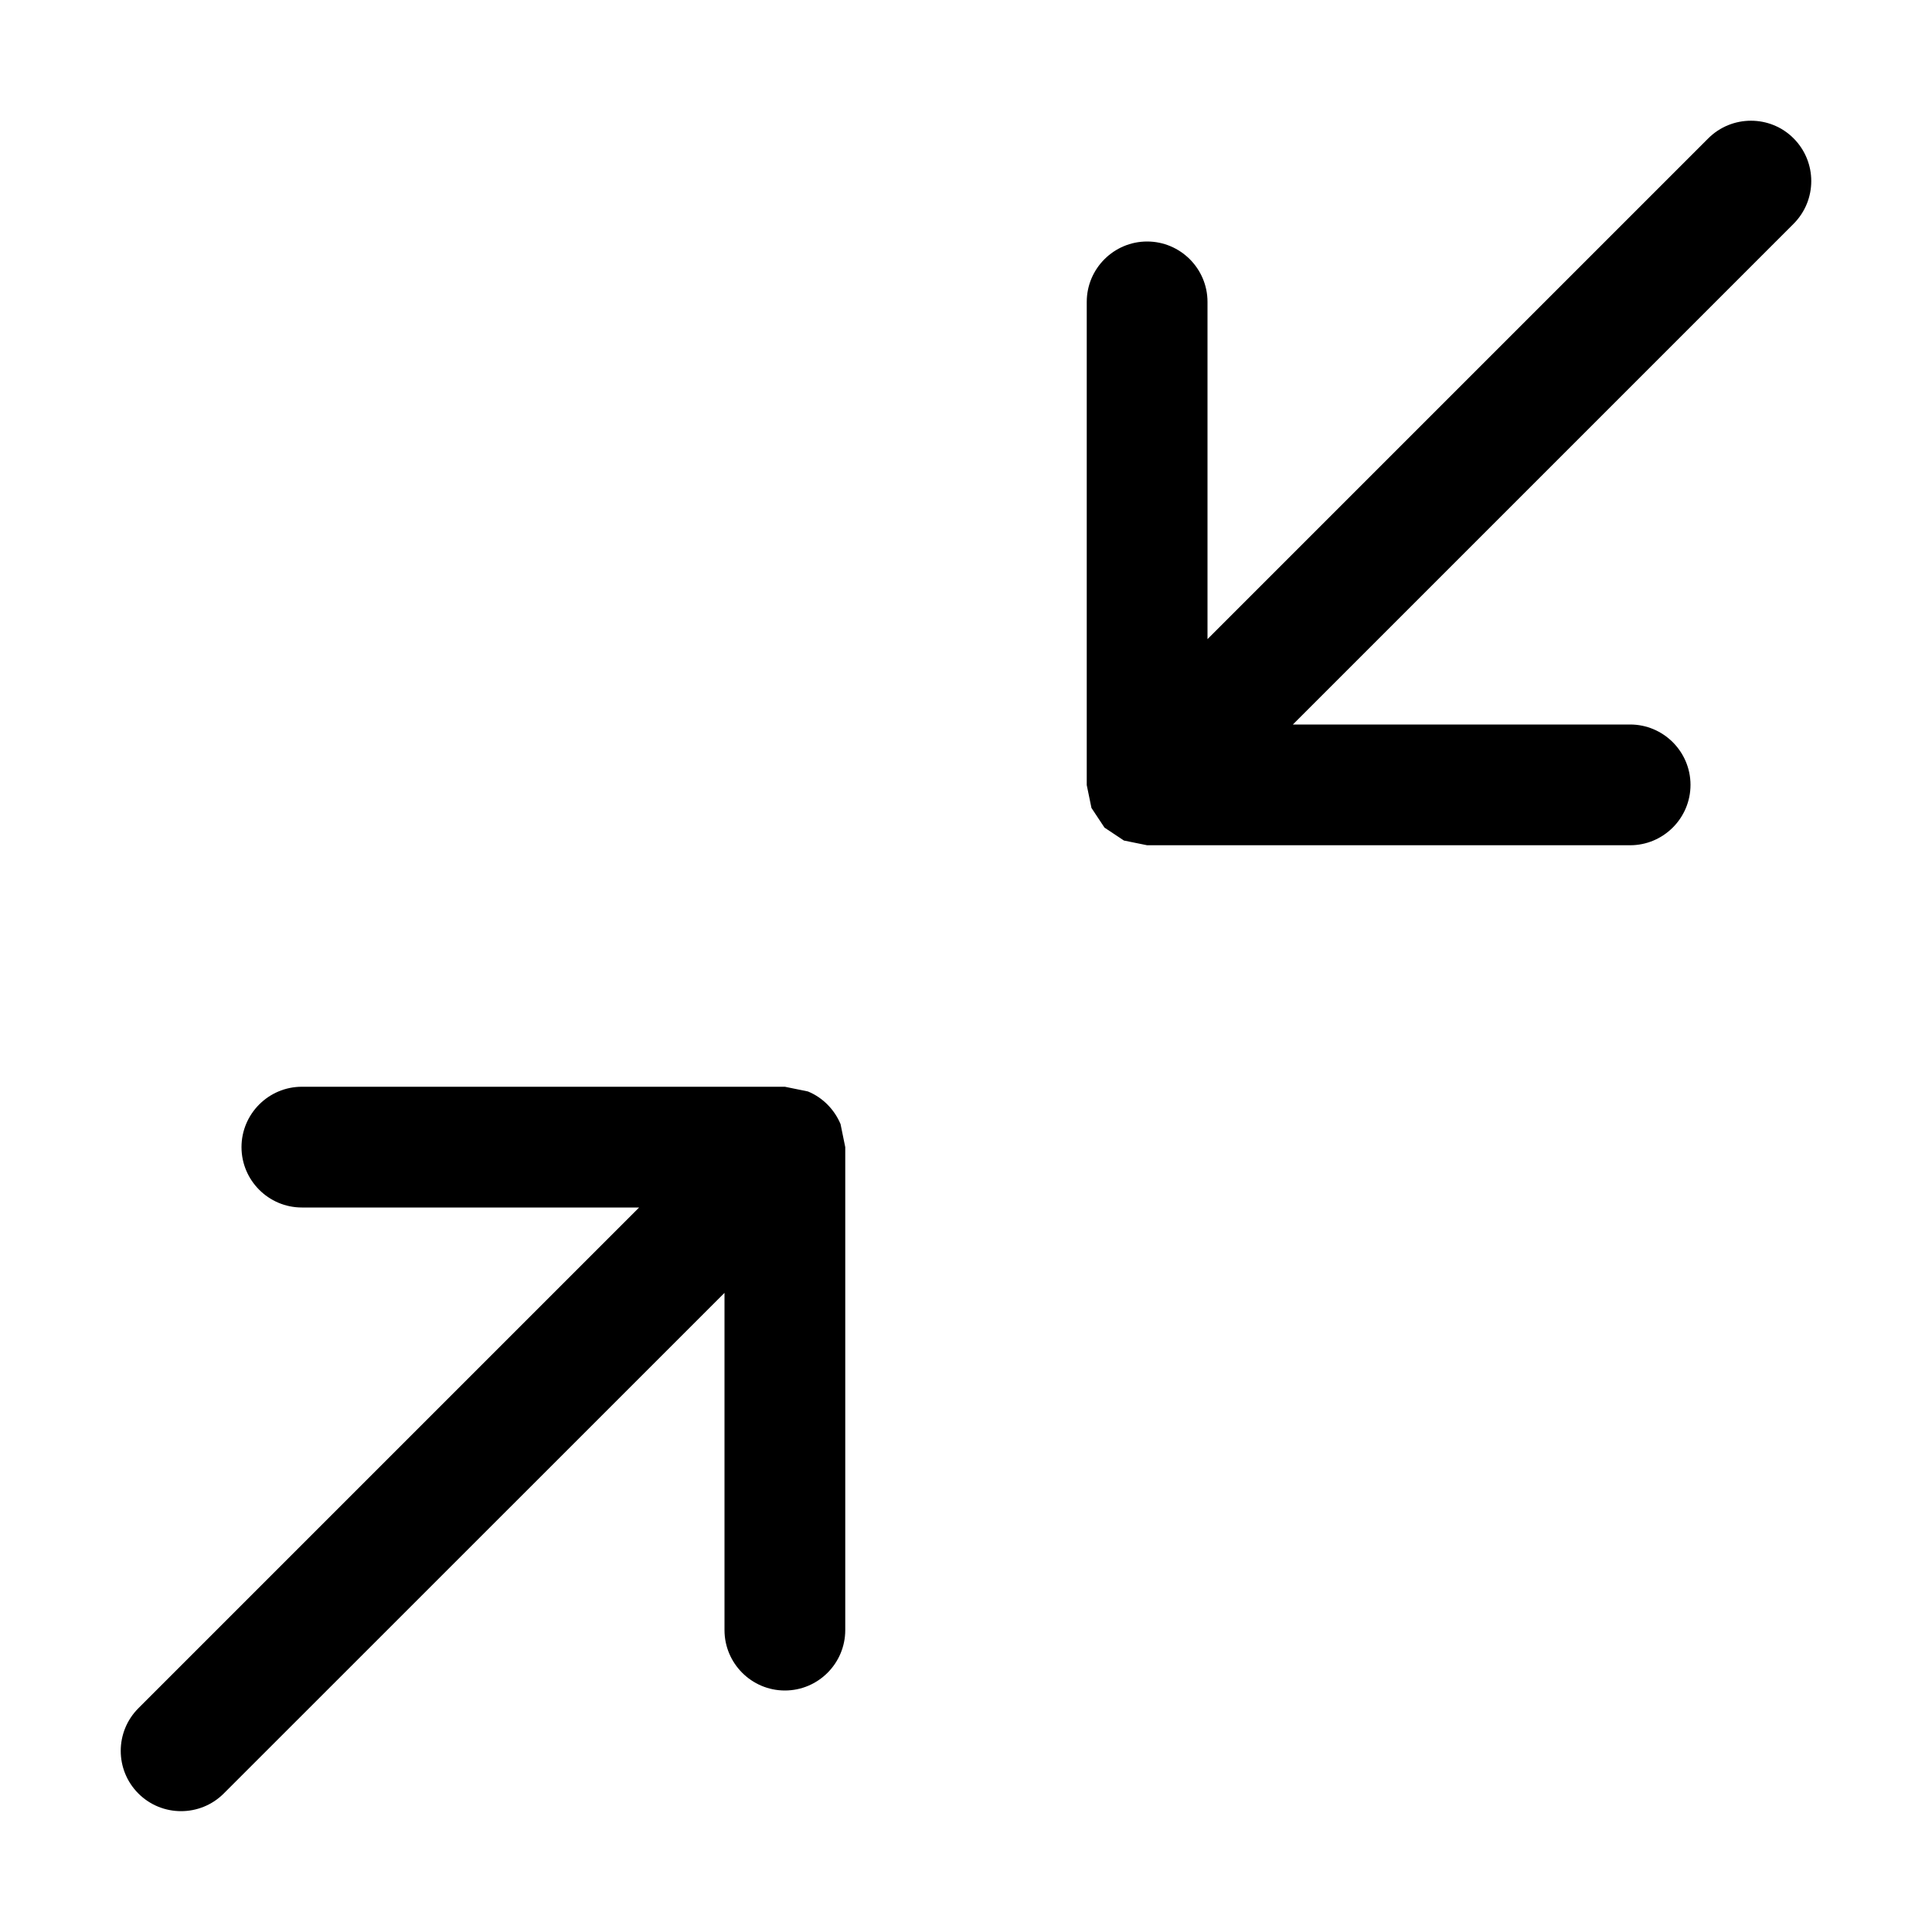
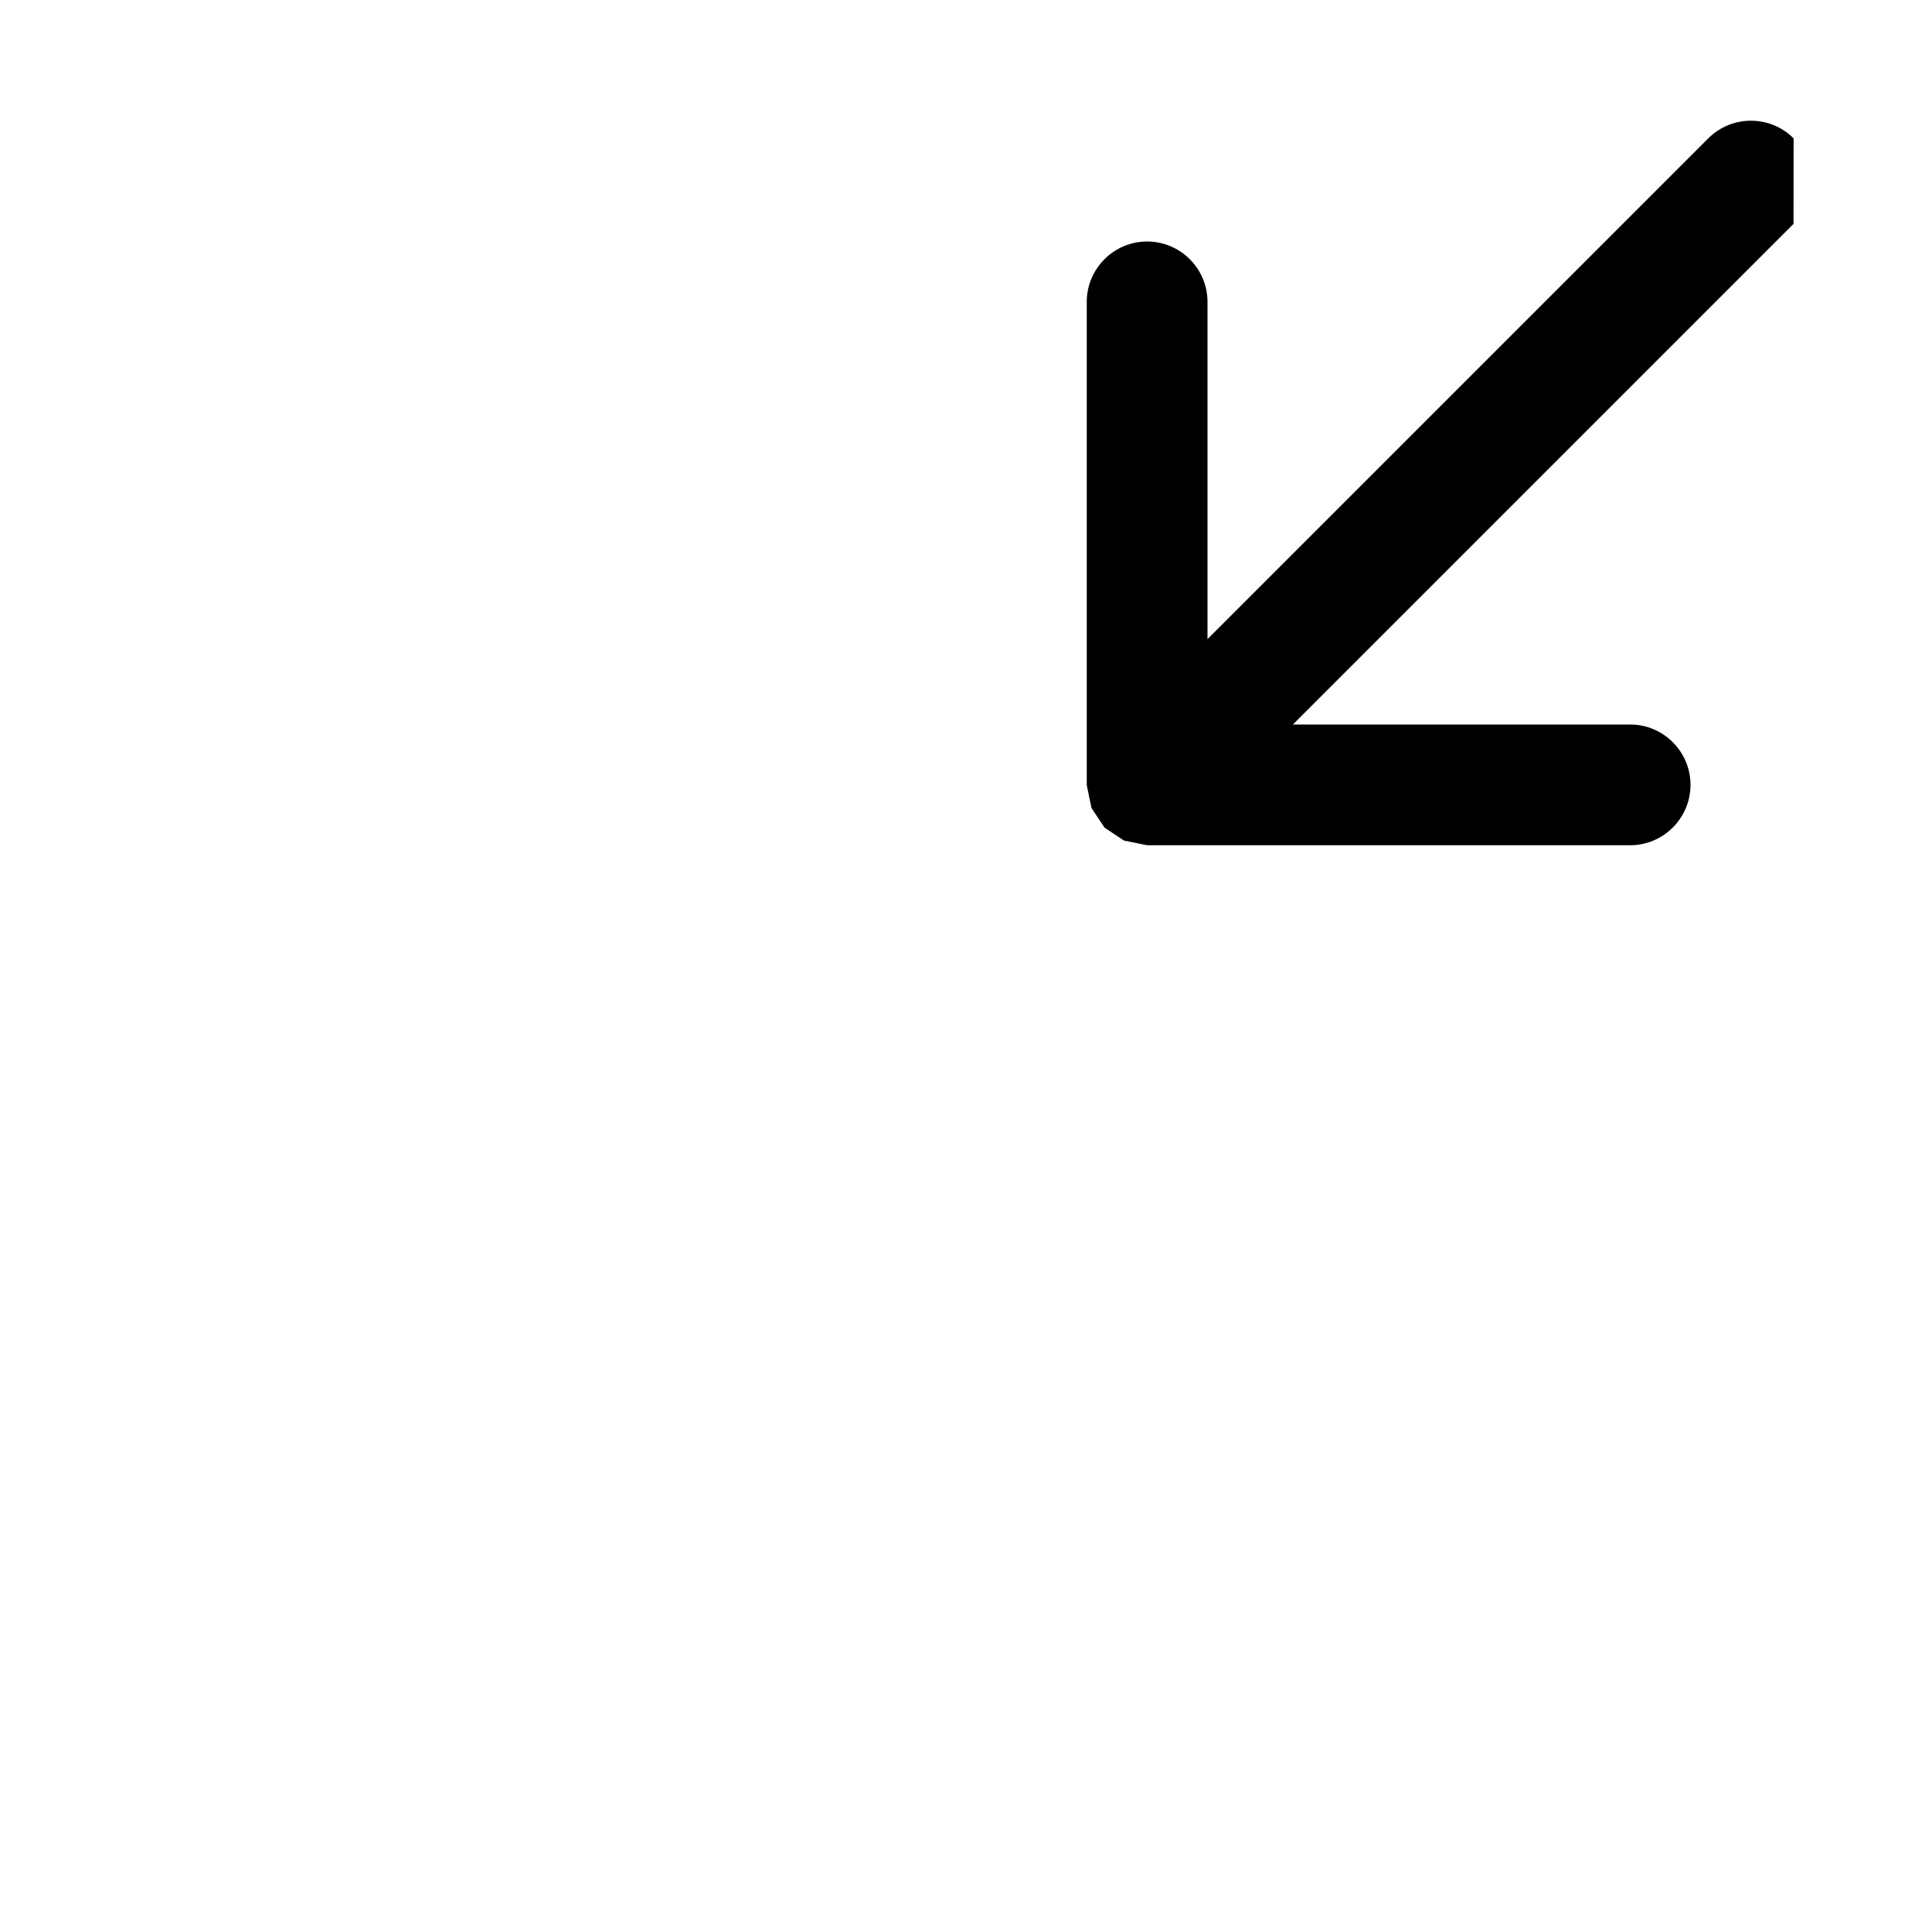
<svg xmlns="http://www.w3.org/2000/svg" version="1.1" id="Capa_1" x="0px" y="0px" width="16px" height="16px" viewBox="0 0 16 16" enable-background="new 0 0 16 16" xml:space="preserve">
  <g>
-     <path d="M14.854,1.146c-0.194-0.195-0.512-0.195-0.707,0L10,5.293V2.5C10,2.224,9.775,2,9.5,2S9,2.224,9,2.5v4.002l0.039,0.189   l0.104,0.157l0.004,0.006L9.15,6.856l0.158,0.105L9.5,7h4C13.775,7,14,6.776,14,6.5S13.775,6,13.5,6h-2.793l4.146-4.146   C15.049,1.658,15.049,1.342,14.854,1.146z" />
-     <path d="M6.691,9.039L6.5,9h-4C2.224,9,2,9.225,2,9.5S2.224,10,2.5,10h2.793l-4.146,4.146c-0.196,0.195-0.196,0.512-0.001,0.707   s0.512,0.195,0.707,0L6,10.707V13.5C6,13.775,6.224,14,6.5,14S7,13.775,7,13.5v-4L6.961,9.309C6.91,9.188,6.813,9.089,6.691,9.039z   " />
+     <path d="M14.854,1.146c-0.194-0.195-0.512-0.195-0.707,0L10,5.293V2.5C10,2.224,9.775,2,9.5,2S9,2.224,9,2.5v4.002l0.039,0.189   l0.104,0.157l0.004,0.006L9.15,6.856l0.158,0.105L9.5,7h4C13.775,7,14,6.776,14,6.5S13.775,6,13.5,6h-2.793l4.146-4.146   z" />
  </g>
</svg>